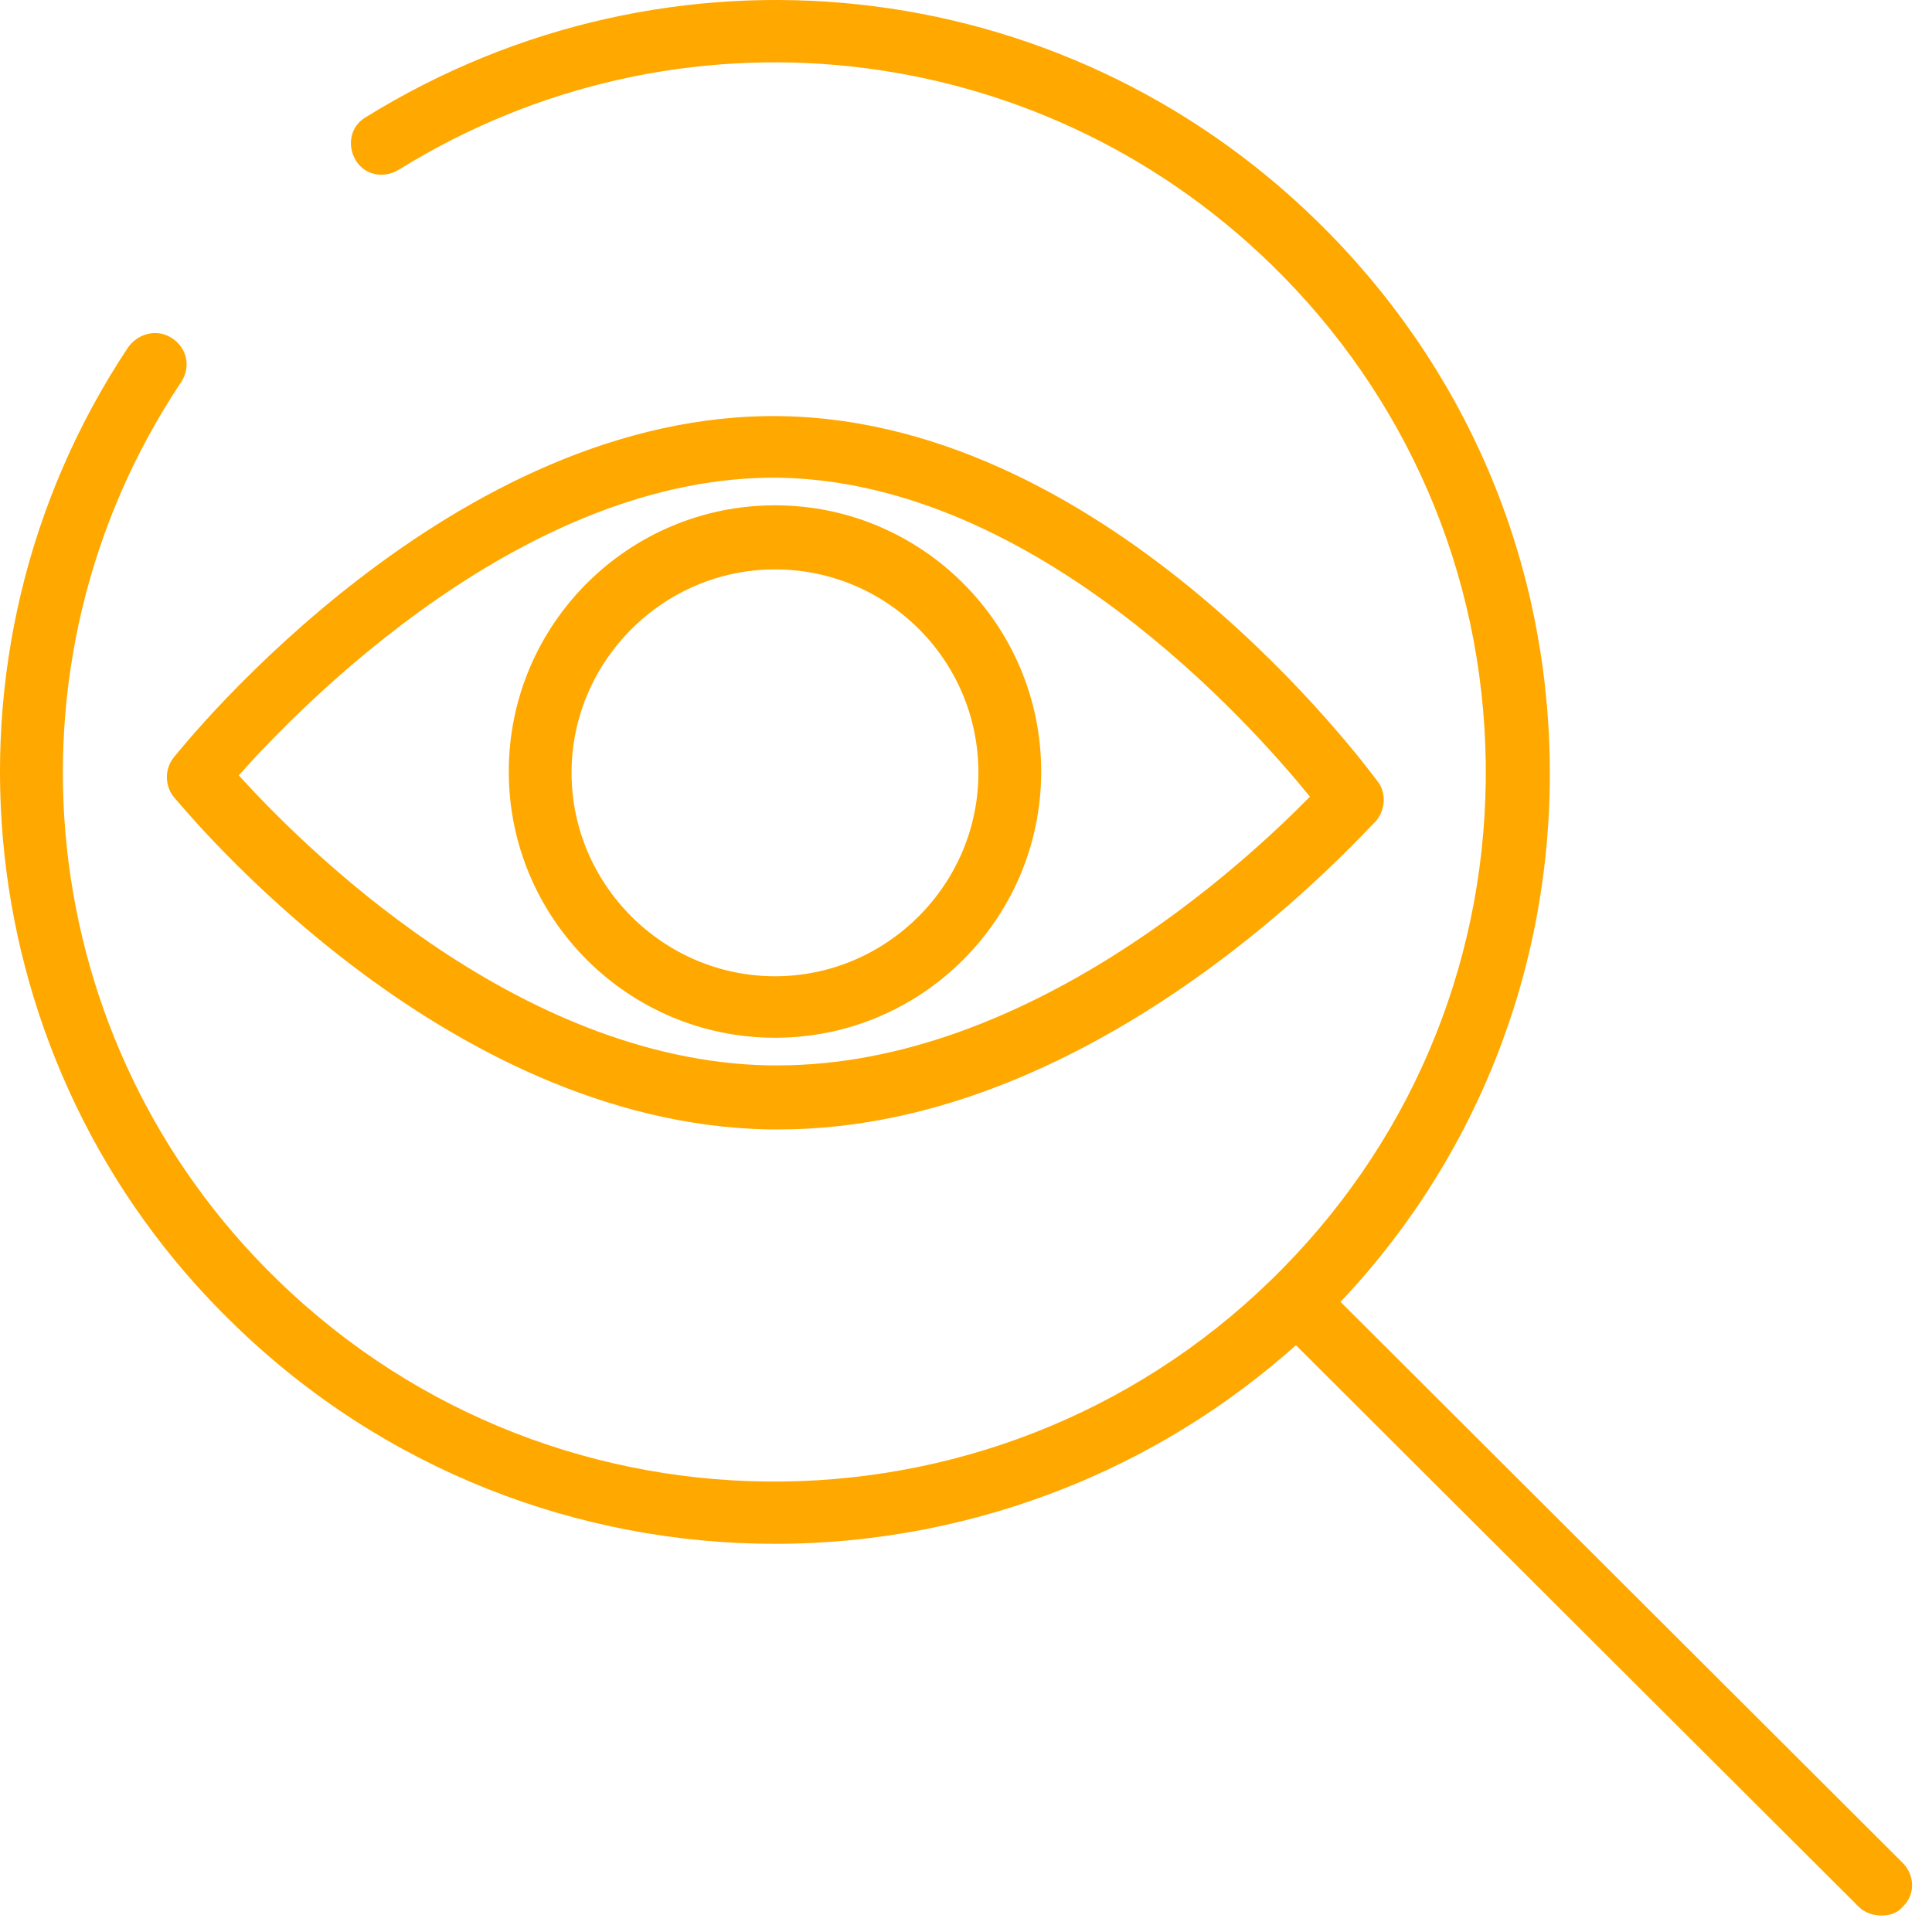
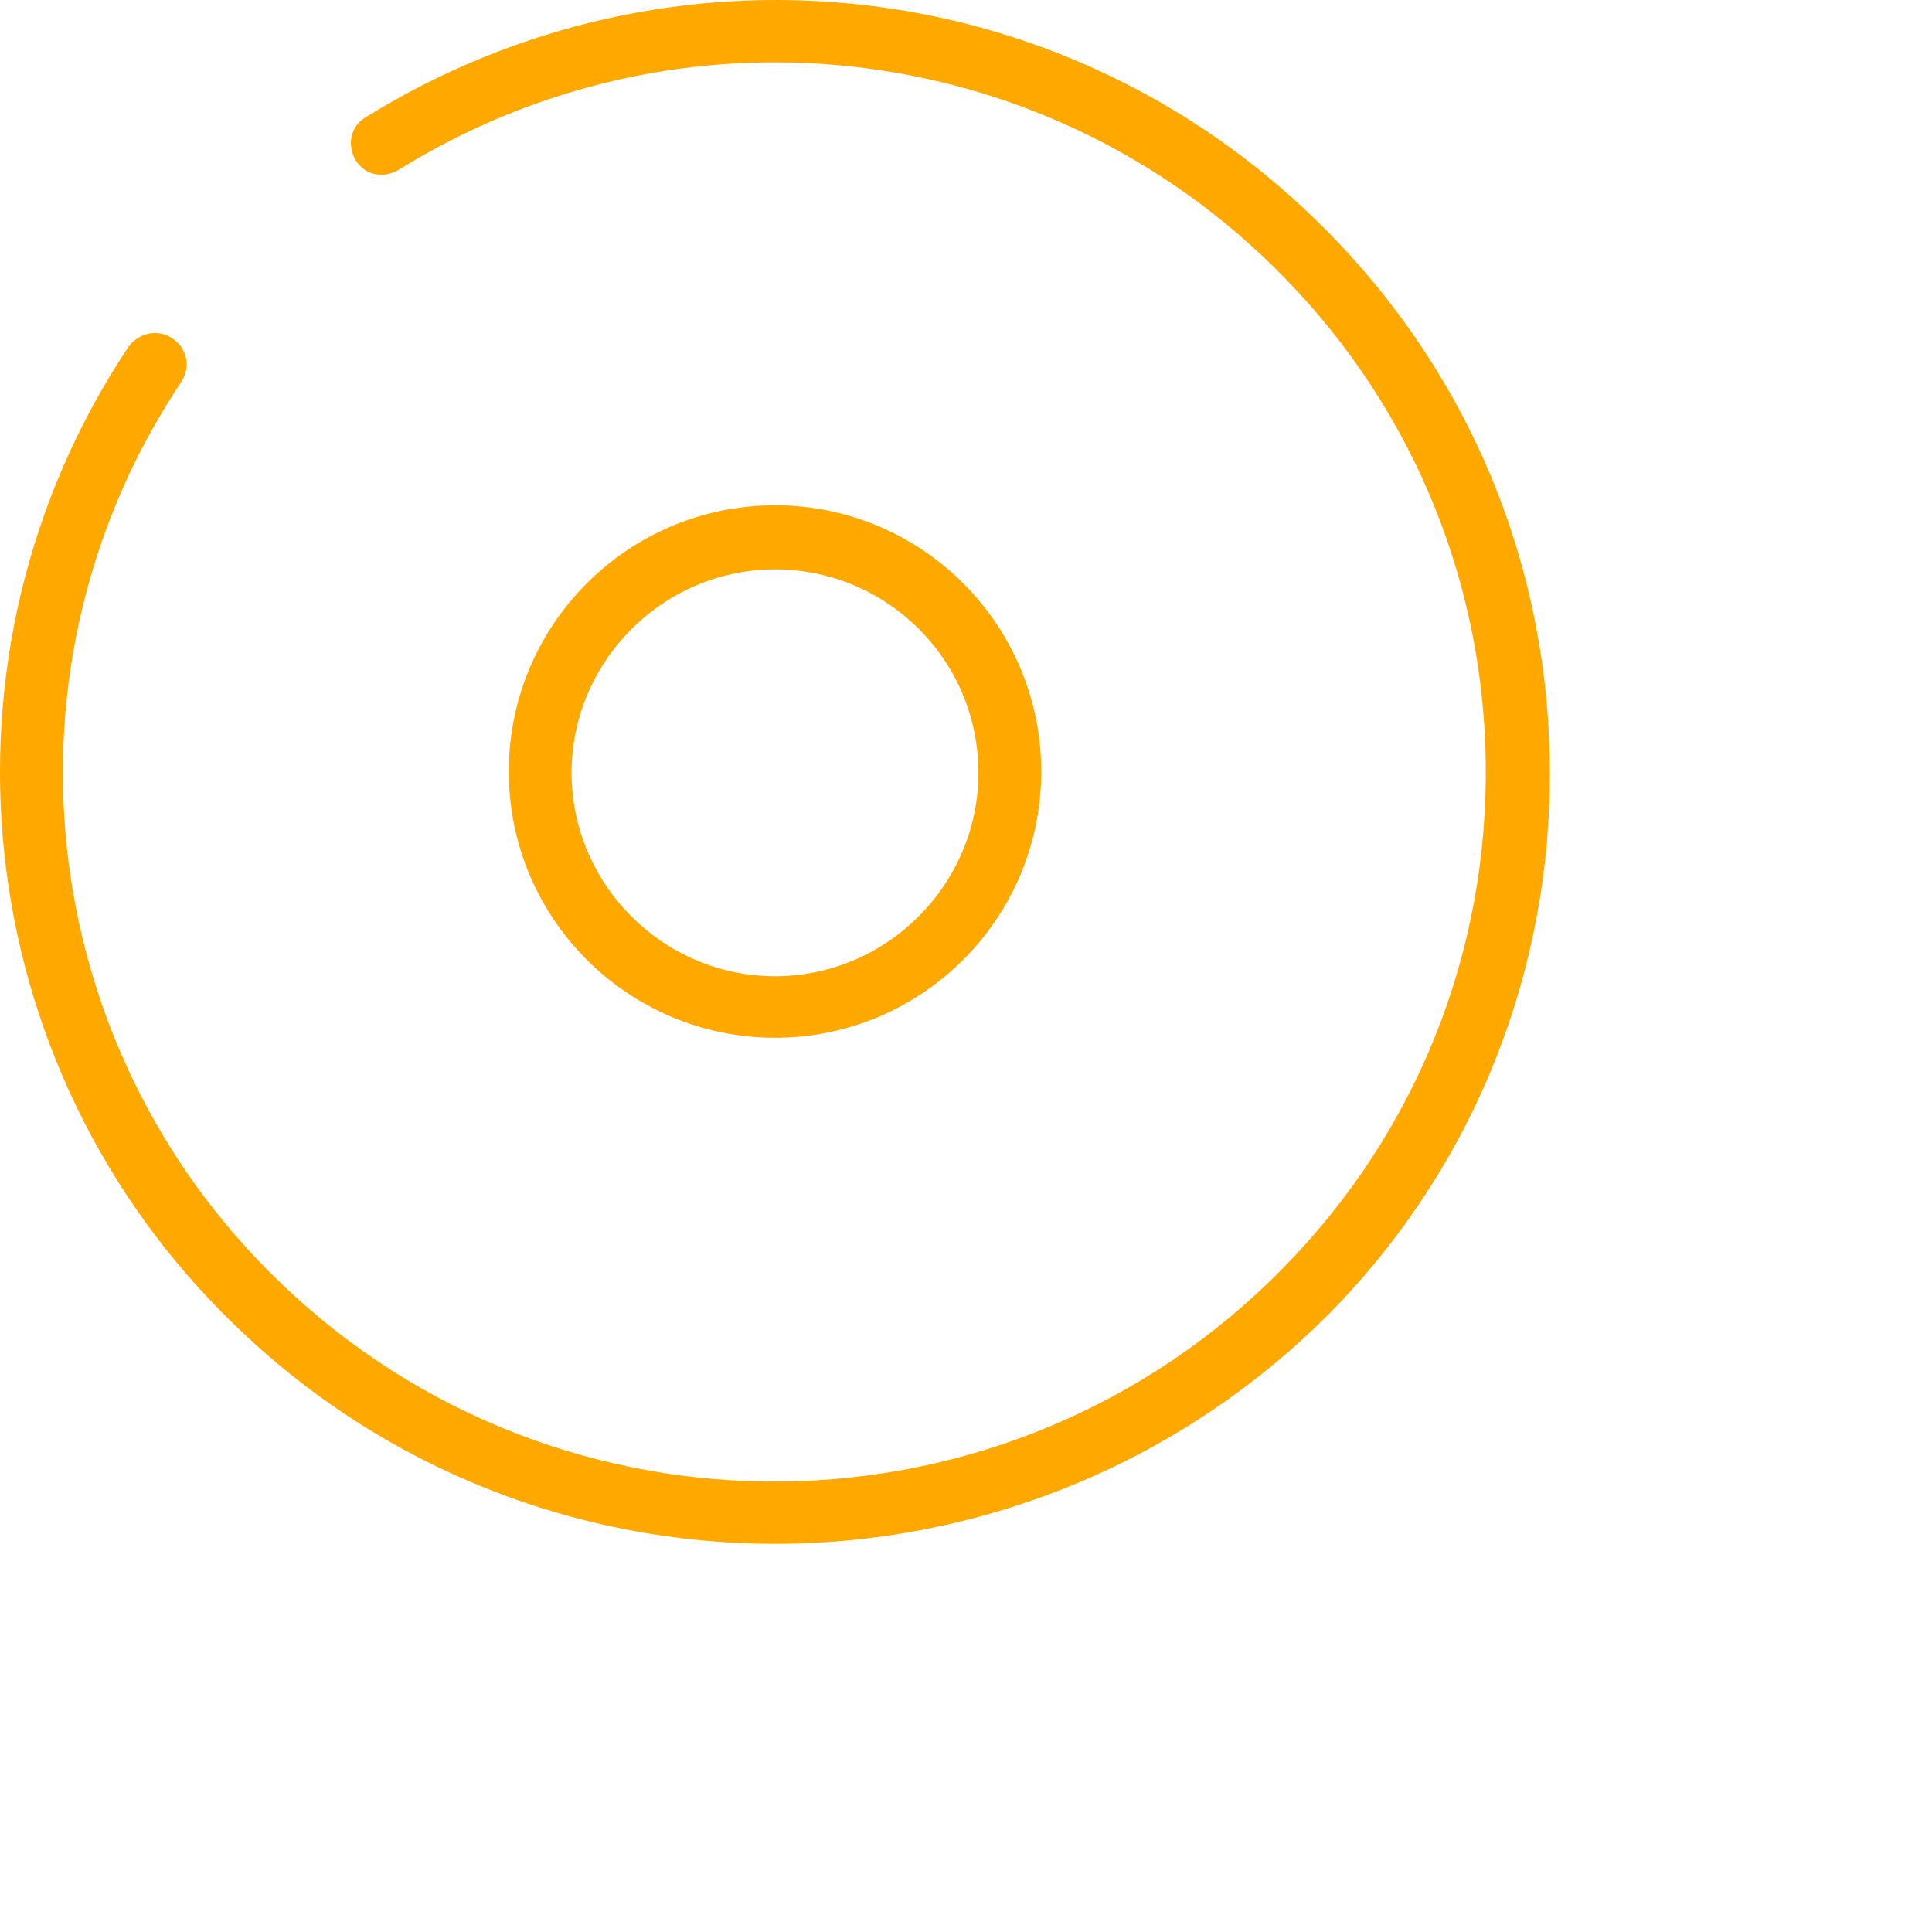
<svg xmlns="http://www.w3.org/2000/svg" width="49" height="49" viewBox="0 0 49 49" fill="none">
  <path d="M19.655 39.155C14.719 39.155 9.751 37.308 5.929 33.582C-0.823 27.053 -1.938 16.606 3.253 8.804C3.508 8.453 3.986 8.326 4.368 8.581C4.75 8.835 4.846 9.313 4.591 9.695C-0.186 16.861 0.833 26.448 7.043 32.467C14.178 39.41 25.611 39.251 32.554 32.148C35.93 28.709 37.745 24.154 37.682 19.345C37.618 14.536 35.675 10.046 32.236 6.702C26.28 0.905 17.171 -0.082 10.101 4.313C9.719 4.536 9.241 4.44 9.018 4.058C8.795 3.676 8.891 3.198 9.273 2.975C16.98 -1.802 26.885 -0.751 33.382 5.587C37.14 9.249 39.242 14.122 39.306 19.377C39.37 24.6 37.395 29.569 33.733 33.295C29.879 37.181 24.751 39.155 19.655 39.155Z" fill="#FFA800" />
-   <path d="M47.714 48.582C47.523 48.582 47.3 48.519 47.141 48.359L32.331 33.582C32.013 33.263 32.013 32.754 32.331 32.467C32.65 32.149 33.159 32.149 33.446 32.467L48.255 47.245C48.574 47.563 48.574 48.073 48.255 48.359C48.128 48.519 47.937 48.582 47.714 48.582Z" fill="#FFA800" />
-   <path d="M19.751 28.645C19.655 28.645 19.56 28.645 19.496 28.645C11.152 28.486 4.687 20.524 4.4 20.205C4.177 19.919 4.177 19.505 4.4 19.218C4.687 18.868 11.47 10.396 19.847 10.555C28.223 10.714 34.656 19.441 34.943 19.823C35.166 20.11 35.134 20.524 34.911 20.81C34.593 21.097 27.968 28.645 19.751 28.645ZM6.056 19.664C7.585 21.352 13.031 26.893 19.496 27.021C19.56 27.021 19.655 27.021 19.719 27.021C26.089 27.021 31.631 21.83 33.223 20.205C31.726 18.358 26.28 12.243 19.783 12.116C13.318 12.02 7.617 17.912 6.056 19.664Z" fill="#FFA800" />
  <path d="M19.656 26.32C15.929 26.32 12.904 23.295 12.904 19.568C12.904 15.842 15.929 12.816 19.656 12.816C23.382 12.816 26.407 15.842 26.407 19.568C26.407 23.295 23.382 26.32 19.656 26.32ZM19.656 14.441C16.821 14.441 14.496 16.766 14.496 19.6C14.496 22.435 16.821 24.76 19.656 24.76C22.49 24.76 24.815 22.435 24.815 19.6C24.815 16.734 22.49 14.441 19.656 14.441Z" fill="#FFA800" />
</svg>